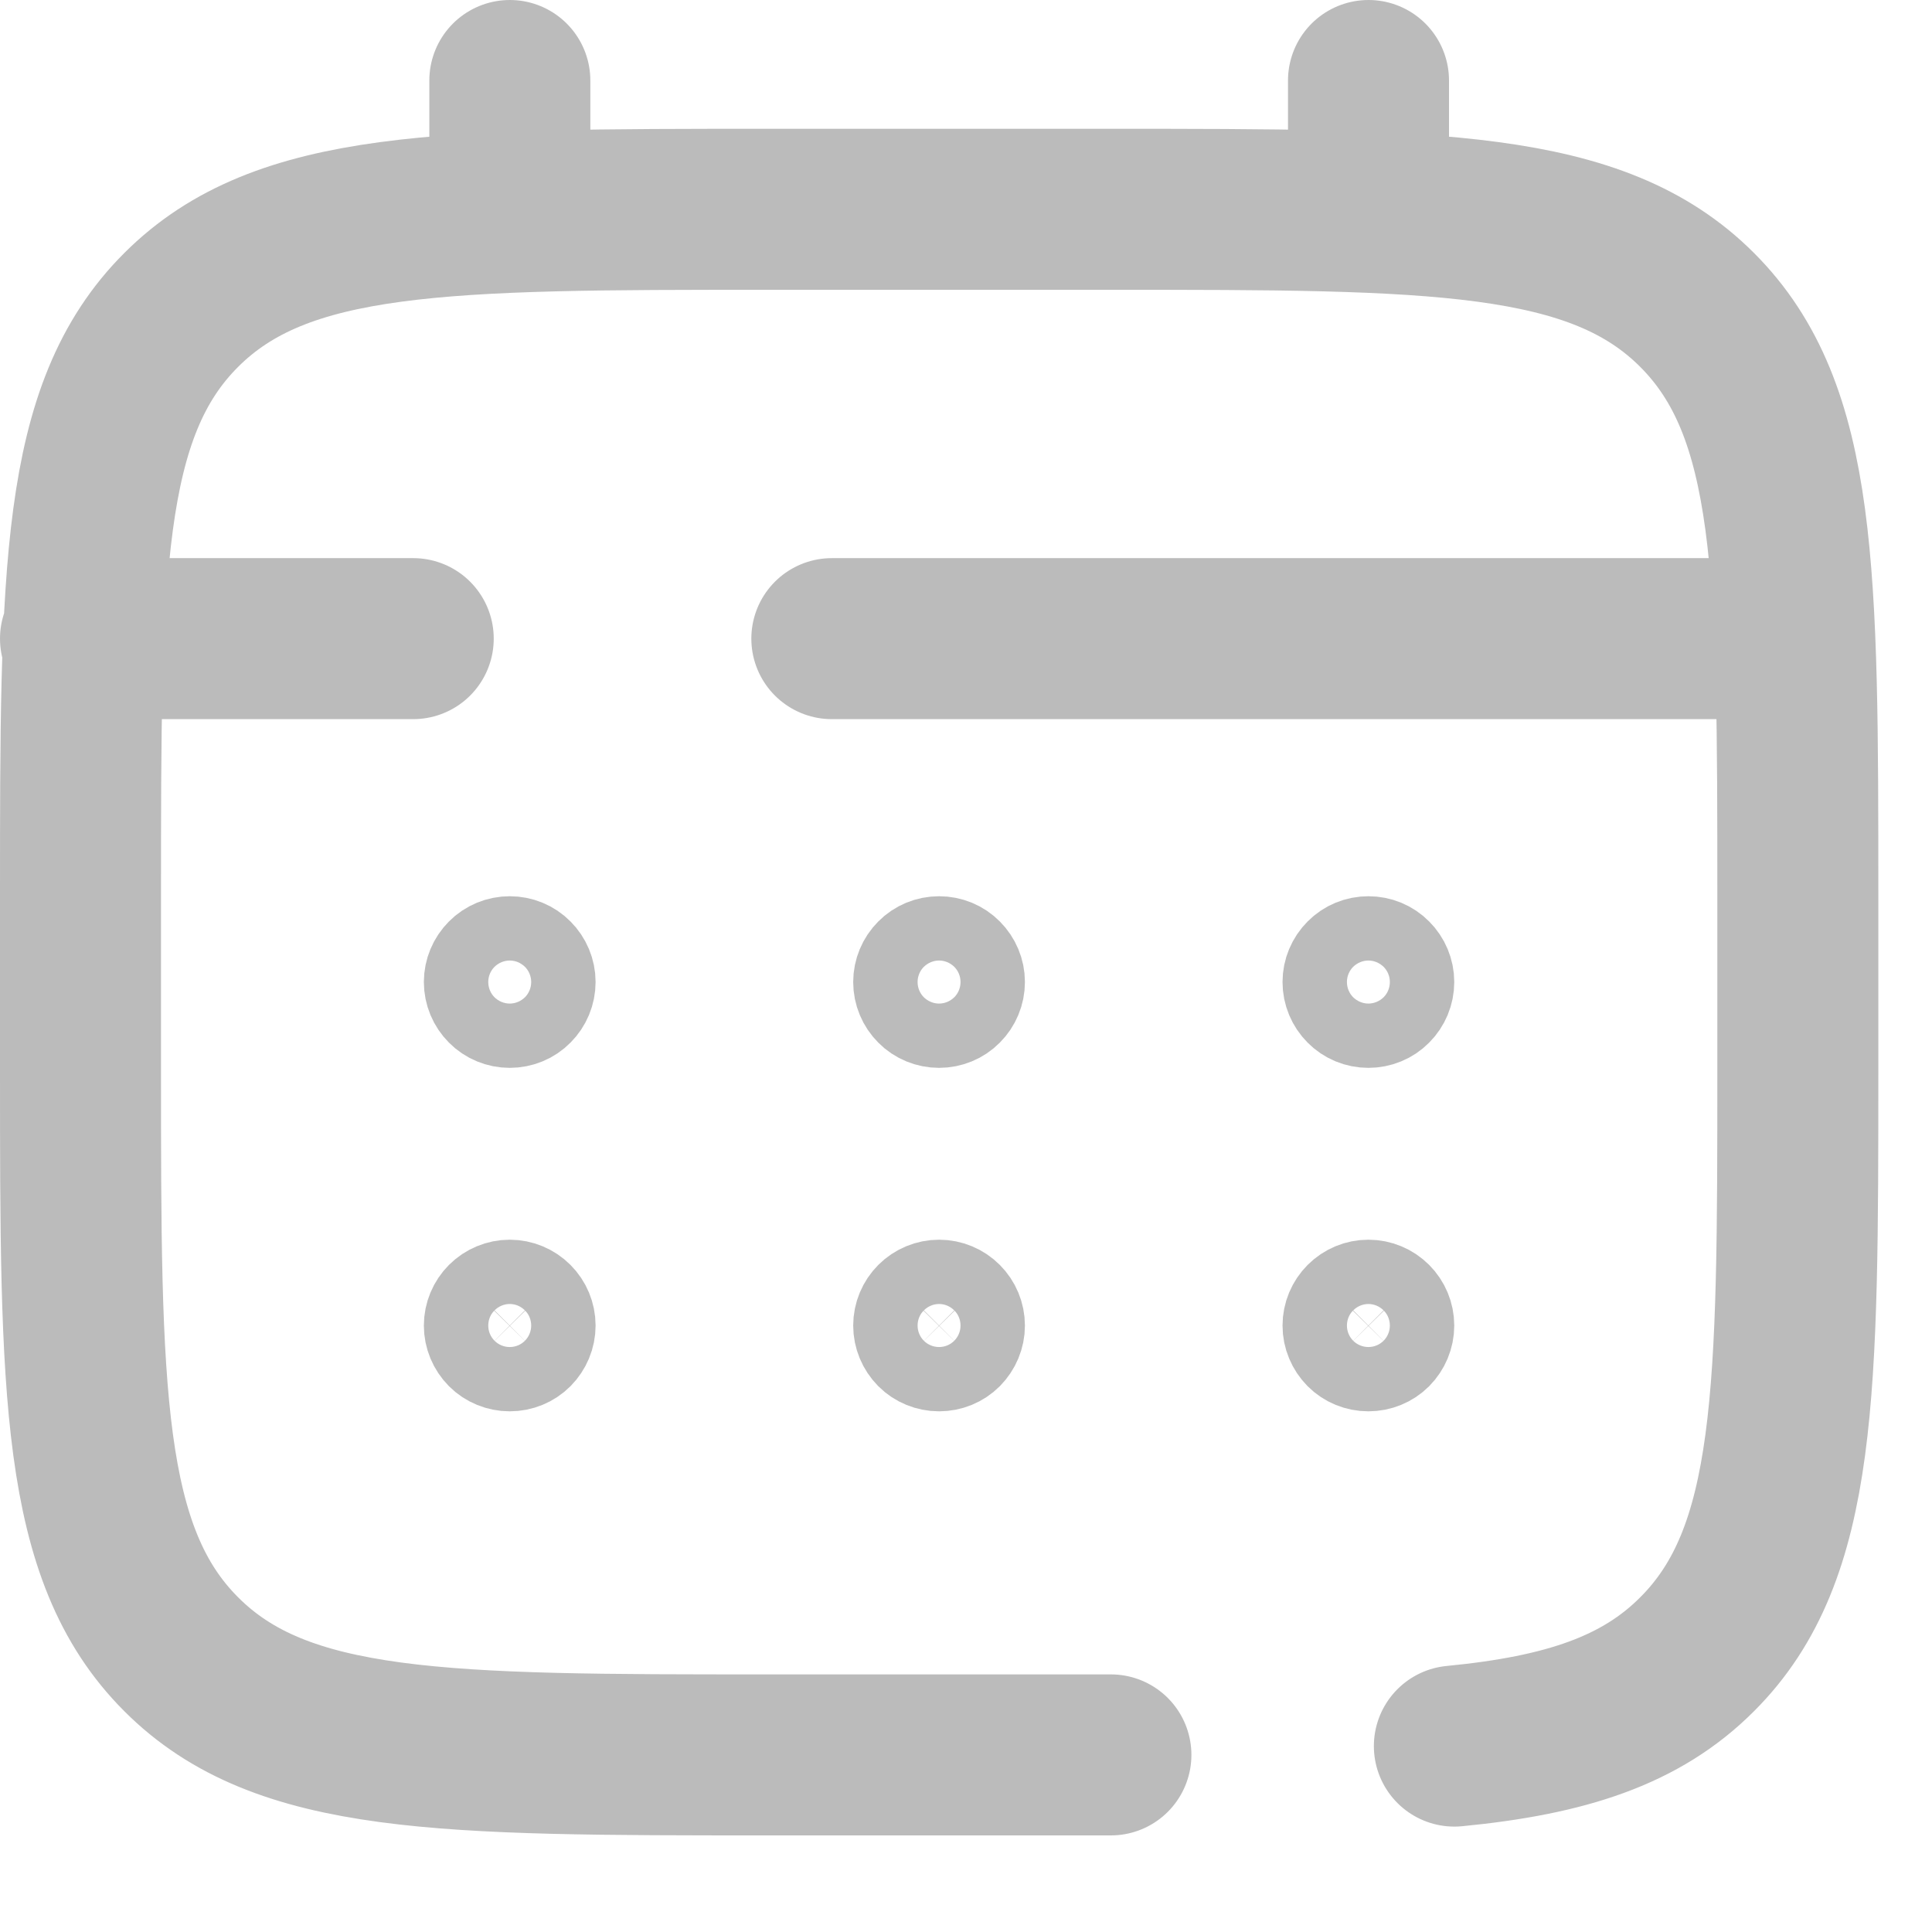
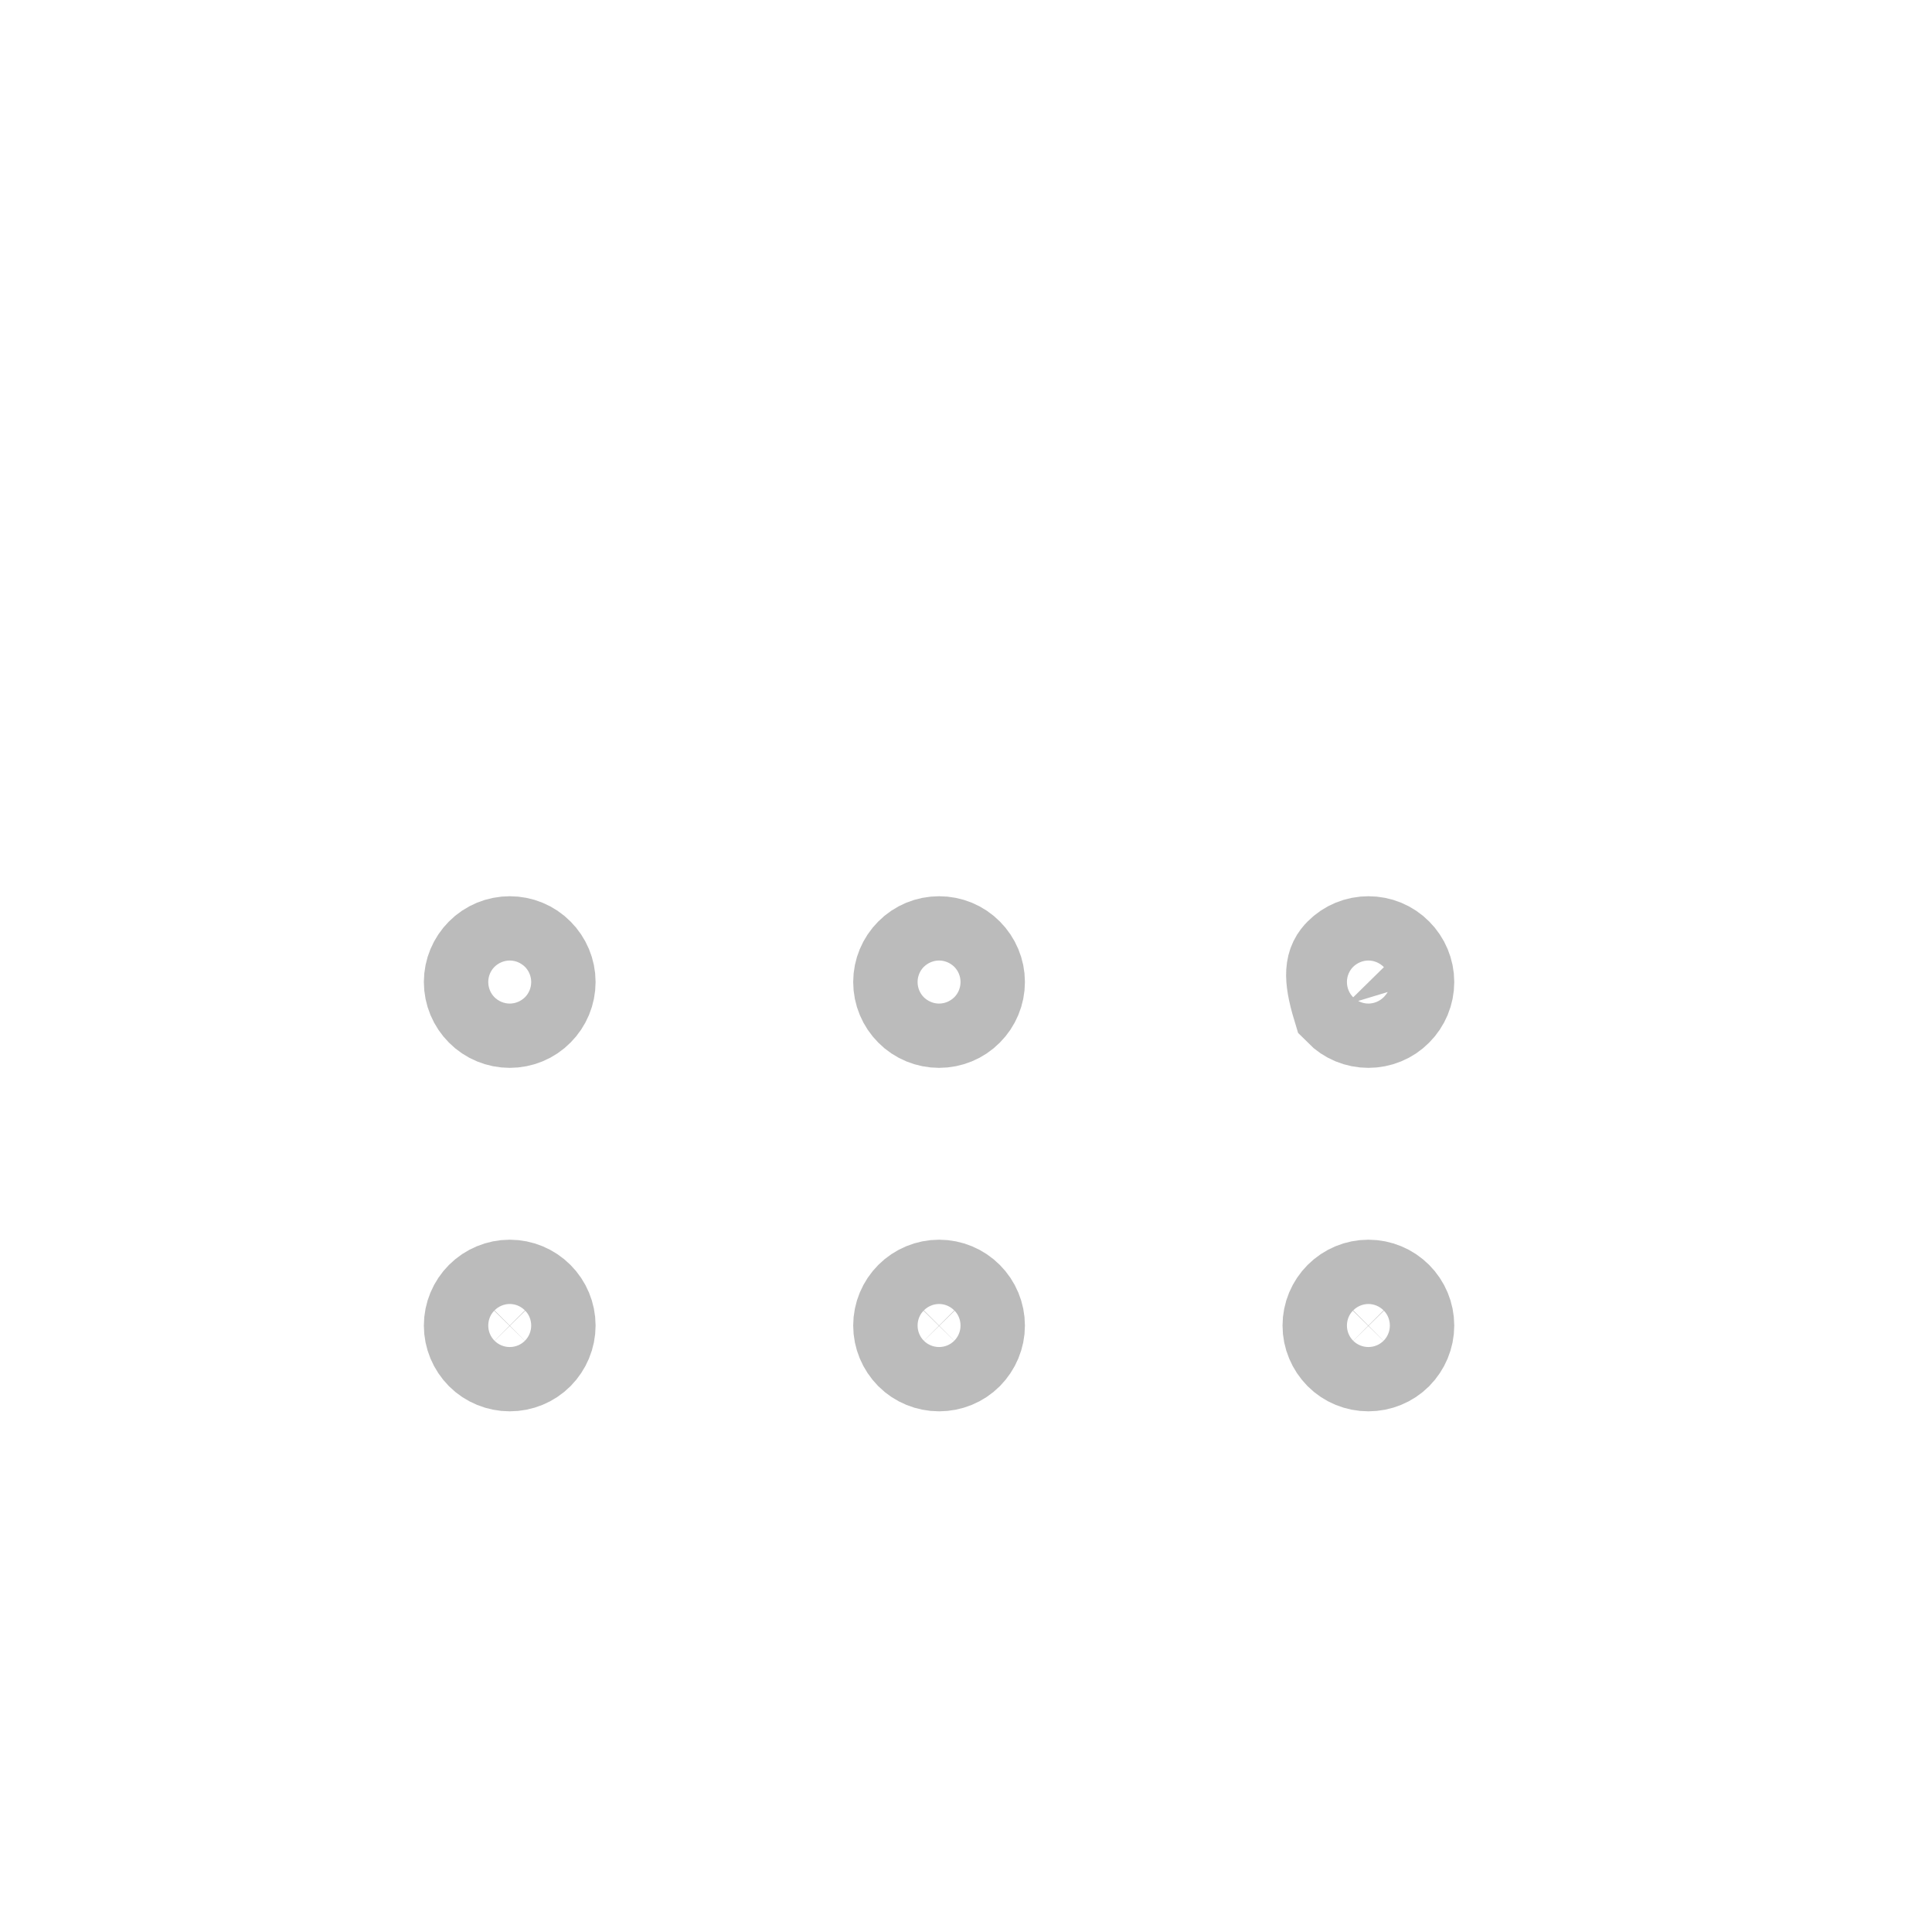
<svg xmlns="http://www.w3.org/2000/svg" width="18" height="18" viewBox="0 0 18 18" fill="none">
-   <path d="M10.35 16.35H7.15C4.133 16.35 2.624 16.35 1.688 15.412C0.751 14.475 0.75 12.967 0.75 9.95V8.35C0.75 5.333 0.75 3.824 1.688 2.888C2.625 1.951 4.133 1.95 7.15 1.95H10.35C13.367 1.95 14.876 1.95 15.812 2.888C16.749 3.825 16.75 5.333 16.75 8.35V9.95C16.75 12.967 16.75 14.476 15.812 15.412C15.29 15.936 14.59 16.167 13.55 16.268M4.75 1.95V0.75M12.75 1.95V0.75M16.35 5.95H7.75M0.75 5.95H3.85" stroke="#BBBBBB" stroke-width="1.5" stroke-linecap="round" />
-   <path d="M4.749 12.05C4.829 12.05 4.905 12.082 4.961 12.138C5.017 12.194 5.049 12.27 5.049 12.35C5.049 12.429 5.017 12.505 4.961 12.562C4.905 12.618 4.829 12.649 4.749 12.649C4.67 12.649 4.593 12.618 4.537 12.562C4.481 12.505 4.449 12.429 4.449 12.35C4.449 12.27 4.481 12.194 4.537 12.138C4.593 12.082 4.67 12.05 4.749 12.05ZM8.749 12.05C8.829 12.05 8.905 12.082 8.961 12.138C9.017 12.194 9.049 12.27 9.049 12.35C9.049 12.429 9.017 12.505 8.961 12.562C8.905 12.618 8.829 12.649 8.749 12.649C8.67 12.649 8.593 12.618 8.537 12.562C8.481 12.505 8.449 12.429 8.449 12.35C8.449 12.27 8.481 12.194 8.537 12.138C8.593 12.082 8.67 12.05 8.749 12.05ZM12.749 12.05C12.829 12.05 12.905 12.082 12.961 12.138C13.017 12.194 13.049 12.27 13.049 12.35C13.049 12.429 13.017 12.505 12.961 12.562C12.905 12.618 12.829 12.649 12.749 12.649C12.669 12.649 12.593 12.618 12.537 12.562C12.481 12.505 12.449 12.429 12.449 12.35C12.449 12.27 12.481 12.194 12.537 12.138C12.593 12.082 12.669 12.05 12.749 12.05ZM4.749 8.85C4.829 8.85 4.905 8.881 4.961 8.938C5.017 8.994 5.049 9.07 5.049 9.149C5.049 9.229 5.017 9.305 4.961 9.361C4.905 9.418 4.829 9.449 4.749 9.449C4.67 9.449 4.593 9.418 4.537 9.361C4.481 9.305 4.449 9.229 4.449 9.149C4.449 9.07 4.481 8.994 4.537 8.938C4.593 8.881 4.67 8.85 4.749 8.85ZM8.749 8.85C8.829 8.85 8.905 8.881 8.961 8.938C9.017 8.994 9.049 9.07 9.049 9.149C9.049 9.229 9.017 9.305 8.961 9.361C8.905 9.418 8.829 9.449 8.749 9.449C8.67 9.449 8.593 9.418 8.537 9.361C8.481 9.305 8.449 9.229 8.449 9.149C8.449 9.07 8.481 8.994 8.537 8.938C8.593 8.881 8.67 8.85 8.749 8.85ZM12.749 8.85C12.829 8.85 12.905 8.881 12.961 8.938C13.017 8.994 13.049 9.07 13.049 9.149C13.049 9.229 13.017 9.305 12.961 9.361C12.905 9.418 12.829 9.449 12.749 9.449C12.669 9.449 12.593 9.418 12.537 9.361C12.481 9.305 12.449 9.229 12.449 9.149C12.449 9.07 12.481 8.994 12.537 8.938C12.593 8.881 12.669 8.85 12.749 8.85Z" stroke="#BBBBBB" />
+   <path d="M4.749 12.05C4.829 12.05 4.905 12.082 4.961 12.138C5.017 12.194 5.049 12.27 5.049 12.35C5.049 12.429 5.017 12.505 4.961 12.562C4.905 12.618 4.829 12.649 4.749 12.649C4.67 12.649 4.593 12.618 4.537 12.562C4.481 12.505 4.449 12.429 4.449 12.35C4.449 12.27 4.481 12.194 4.537 12.138C4.593 12.082 4.67 12.05 4.749 12.05ZM8.749 12.05C8.829 12.05 8.905 12.082 8.961 12.138C9.017 12.194 9.049 12.27 9.049 12.35C9.049 12.429 9.017 12.505 8.961 12.562C8.905 12.618 8.829 12.649 8.749 12.649C8.67 12.649 8.593 12.618 8.537 12.562C8.481 12.505 8.449 12.429 8.449 12.35C8.449 12.27 8.481 12.194 8.537 12.138C8.593 12.082 8.67 12.05 8.749 12.05ZM12.749 12.05C12.829 12.05 12.905 12.082 12.961 12.138C13.017 12.194 13.049 12.27 13.049 12.35C13.049 12.429 13.017 12.505 12.961 12.562C12.905 12.618 12.829 12.649 12.749 12.649C12.669 12.649 12.593 12.618 12.537 12.562C12.481 12.505 12.449 12.429 12.449 12.35C12.449 12.27 12.481 12.194 12.537 12.138C12.593 12.082 12.669 12.05 12.749 12.05ZM4.749 8.85C4.829 8.85 4.905 8.881 4.961 8.938C5.017 8.994 5.049 9.07 5.049 9.149C5.049 9.229 5.017 9.305 4.961 9.361C4.905 9.418 4.829 9.449 4.749 9.449C4.67 9.449 4.593 9.418 4.537 9.361C4.481 9.305 4.449 9.229 4.449 9.149C4.449 9.07 4.481 8.994 4.537 8.938C4.593 8.881 4.67 8.85 4.749 8.85ZM8.749 8.85C8.829 8.85 8.905 8.881 8.961 8.938C9.017 8.994 9.049 9.07 9.049 9.149C9.049 9.229 9.017 9.305 8.961 9.361C8.905 9.418 8.829 9.449 8.749 9.449C8.67 9.449 8.593 9.418 8.537 9.361C8.481 9.305 8.449 9.229 8.449 9.149C8.449 9.07 8.481 8.994 8.537 8.938C8.593 8.881 8.67 8.85 8.749 8.85ZM12.749 8.85C12.829 8.85 12.905 8.881 12.961 8.938C13.017 8.994 13.049 9.07 13.049 9.149C13.049 9.229 13.017 9.305 12.961 9.361C12.905 9.418 12.829 9.449 12.749 9.449C12.669 9.449 12.593 9.418 12.537 9.361C12.449 9.07 12.481 8.994 12.537 8.938C12.593 8.881 12.669 8.85 12.749 8.85Z" stroke="#BBBBBB" />
</svg>